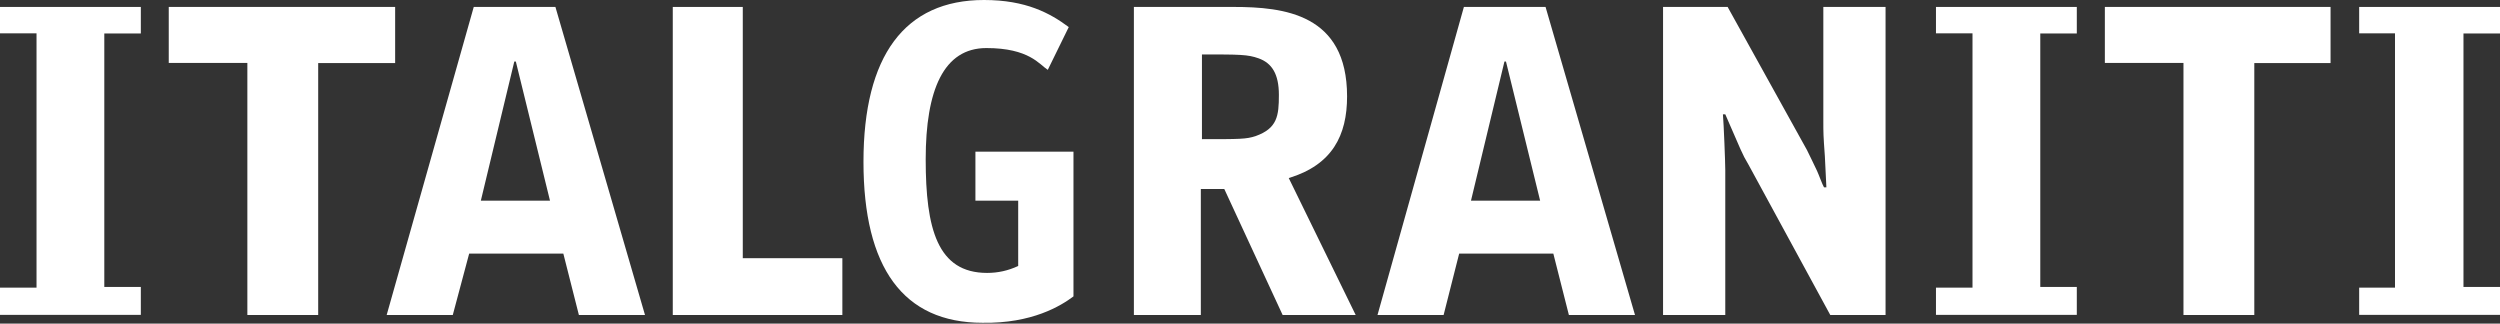
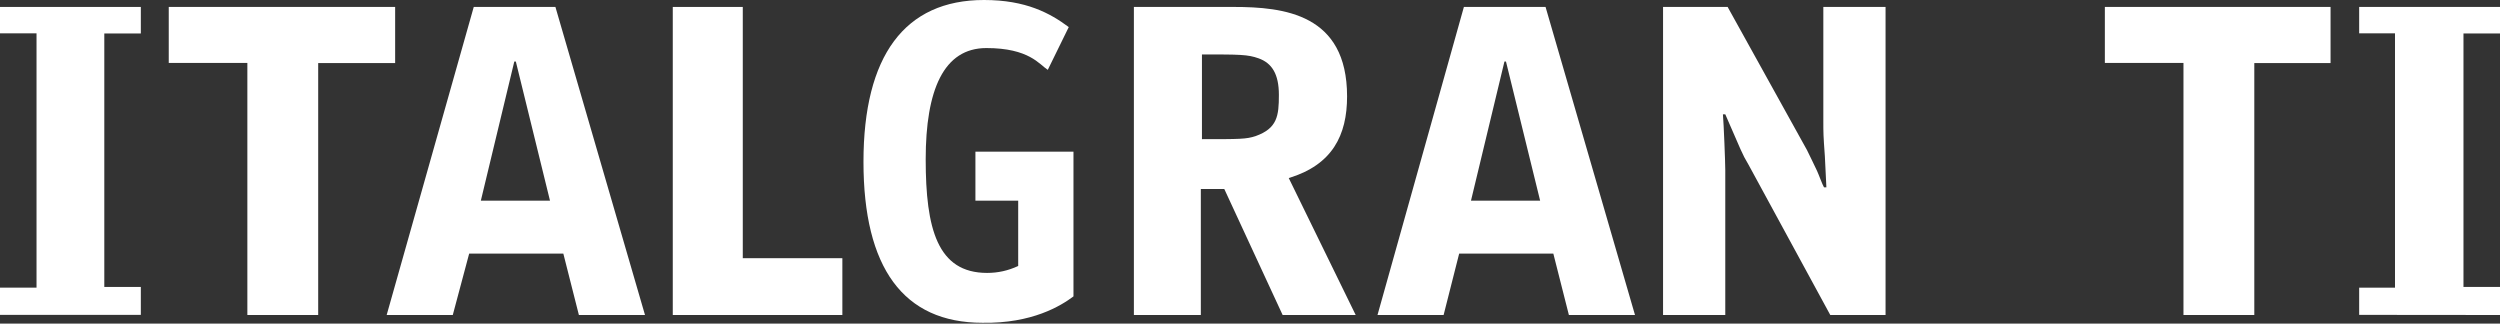
<svg xmlns="http://www.w3.org/2000/svg" id="Layer_1" version="1.1" viewBox="0 0 1800 233">
  <rect x="0" y="0" width="1800" height="233" fill="#333333" stroke="none" />
  <defs>
    <style>
      .st0 {
        fill: #fff;
      }
    </style>
  </defs>
  <path class="st0" d="M101.4,226.8v-20.2h-26.3V24.1h26.3V5H0v19h26.3v183.1H0v19.6h101.4Z" />
-   <path class="st0" d="M1495.3,226.8v-20.2h-26.3V24.1h26.3V5h-101.4v19h26.3v183.1h-26.3v19.6h101.4Z" />
-   <path class="st0" d="M1800,226.8v-20.2h-26.3V24.1h26.3V5h-101.4v19h25.8v183.1h-25.8v19.6h101.4Z" />
+   <path class="st0" d="M1800,226.8v-20.2h-26.3V24.1h26.3V5h-101.4v19h25.8v183.1h-25.8v19.6Z" />
  <path class="st0" d="M865.3,39.2c27.4,0,33,0,40.9,2.8,9.5,3.4,14.6,11.2,14.6,26.3s-1.1,24.1-16.8,29.7c-6.7,2.2-11.2,2.2-38.6,2.2v-61ZM865.3,136.1h16.2l42,90.7h52.6l-48.2-98.6c31.4-9.5,42-30.8,42-58.8,0-59.4-45.4-64.4-81.8-64.4h-71.7v221.8h48.2v-90.7h.6Z" />
  <path class="st0" d="M1197.4,226.8h44.8v-104.2c0-5.6-1.1-33.6-1.7-40.3h1.7c11.8,26.9,11.8,28,16.8,36.4l58.8,108.1h39.8V5h-44.8v82.3c0,8.4,0,10.1,1.1,25.2l1.1,22.4h-1.7c-1.1-1.7-3.9-9.5-5-11.8-2.2-4.5-5-10.6-7.3-15.1l-57.1-103h-46.5v221.8Z" />
  <path class="st0" d="M121.5,5v40.3h56.6v181.5h51V45.4h55.4V5H121.5Z" />
  <path class="st0" d="M1515.5,5v40.3h56.6v181.5h51V45.4h54.9V5h-162.4Z" />
  <path class="st0" d="M606.5,226.8v-40.9h-71.7V5h-50.4v221.8h122.1Z" />
  <path class="st0" d="M396,144.5h-49.8l24.1-100.2h1.1l24.6,100.2ZM341.1,5l-62.7,221.8h47.6l11.8-44.2h67.8l11.2,44.2h47.6L399.9,5h-58.8Z" />
  <path class="st0" d="M1108.9,144.5h-49.8l24.1-100.2h1.1l24.6,100.2ZM1054,5l-62.2,221.8h47.6l11.2-44.2h67.8l11.2,44.2h47.6L1112.8,5h-58.8Z" />
  <path class="st0" d="M772.9,213.4v-104.2h-70.6v35.3h30.8v47c-7.3,3.4-14.6,5-22.4,5-35.8,0-44.2-31.9-44.2-81.8s12.9-80.1,43.7-80.1,38.1,11.8,44.2,15.7l15.1-30.8C756.1,9.5,738.7,0,708.5,0,651.3,0,621.7,40.3,621.7,116.5s28.6,115.9,85.7,115.9c35.8.6,56.6-12.3,65.5-19Z" />
</svg>